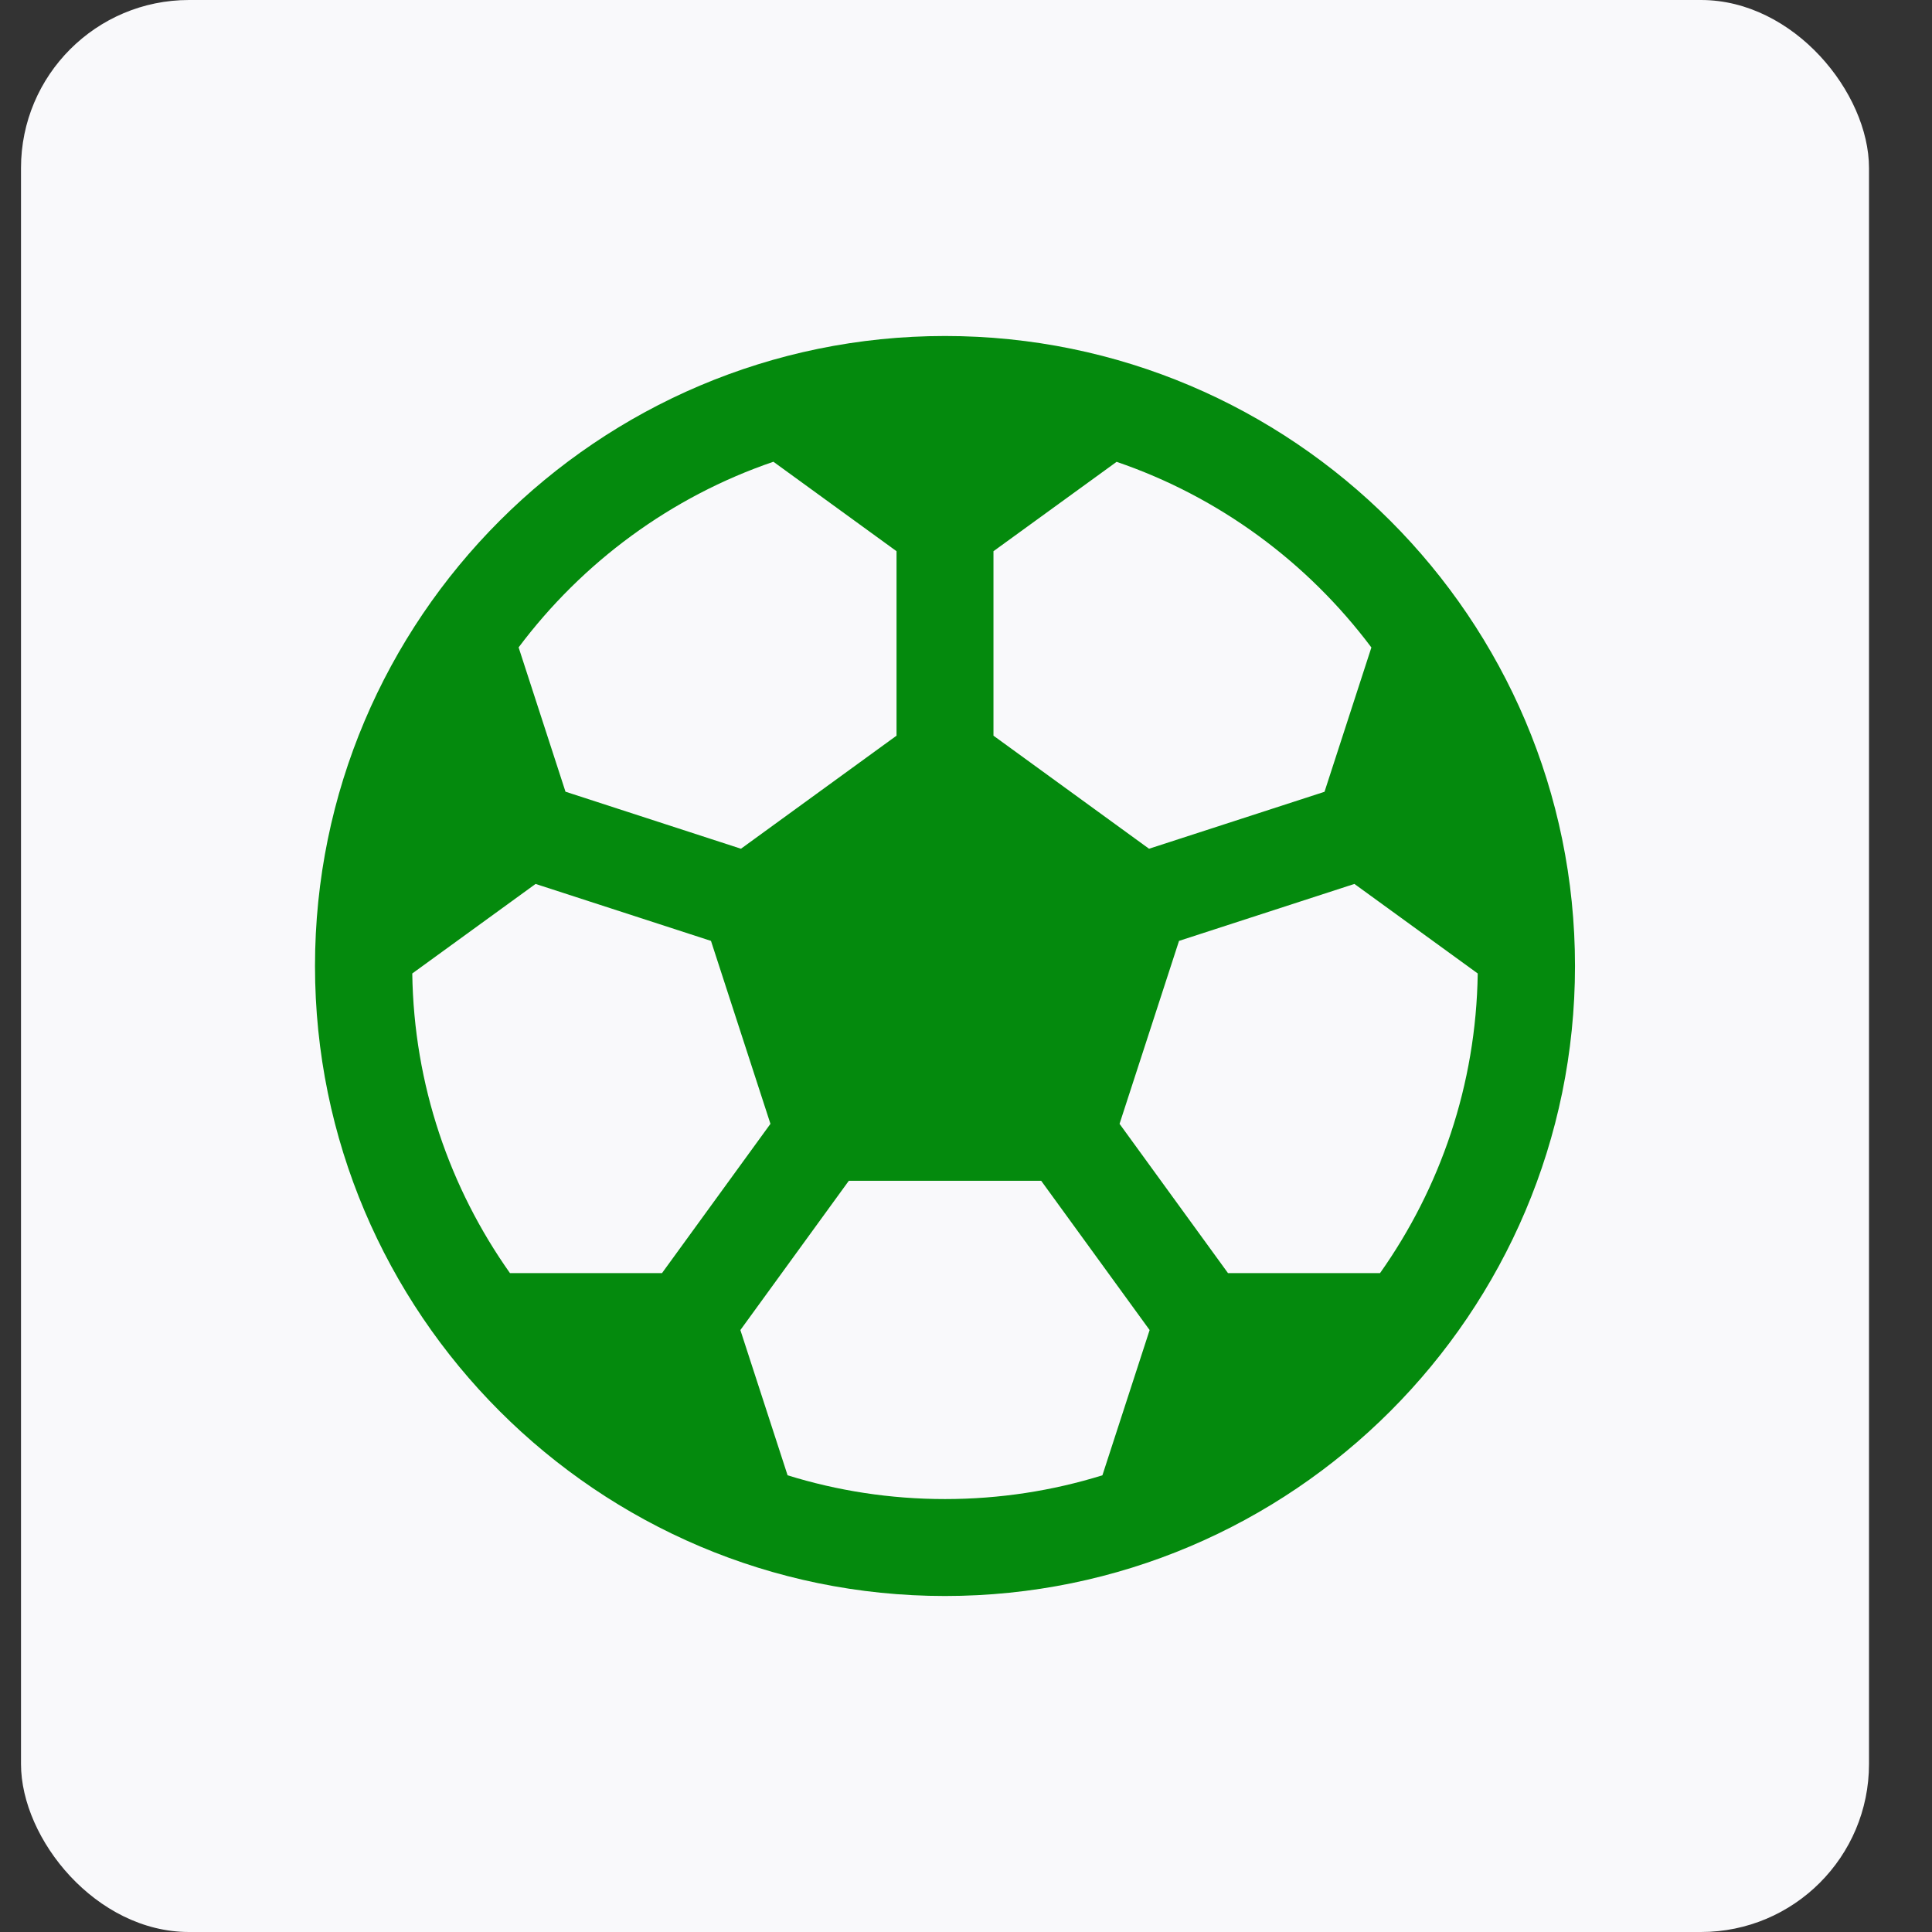
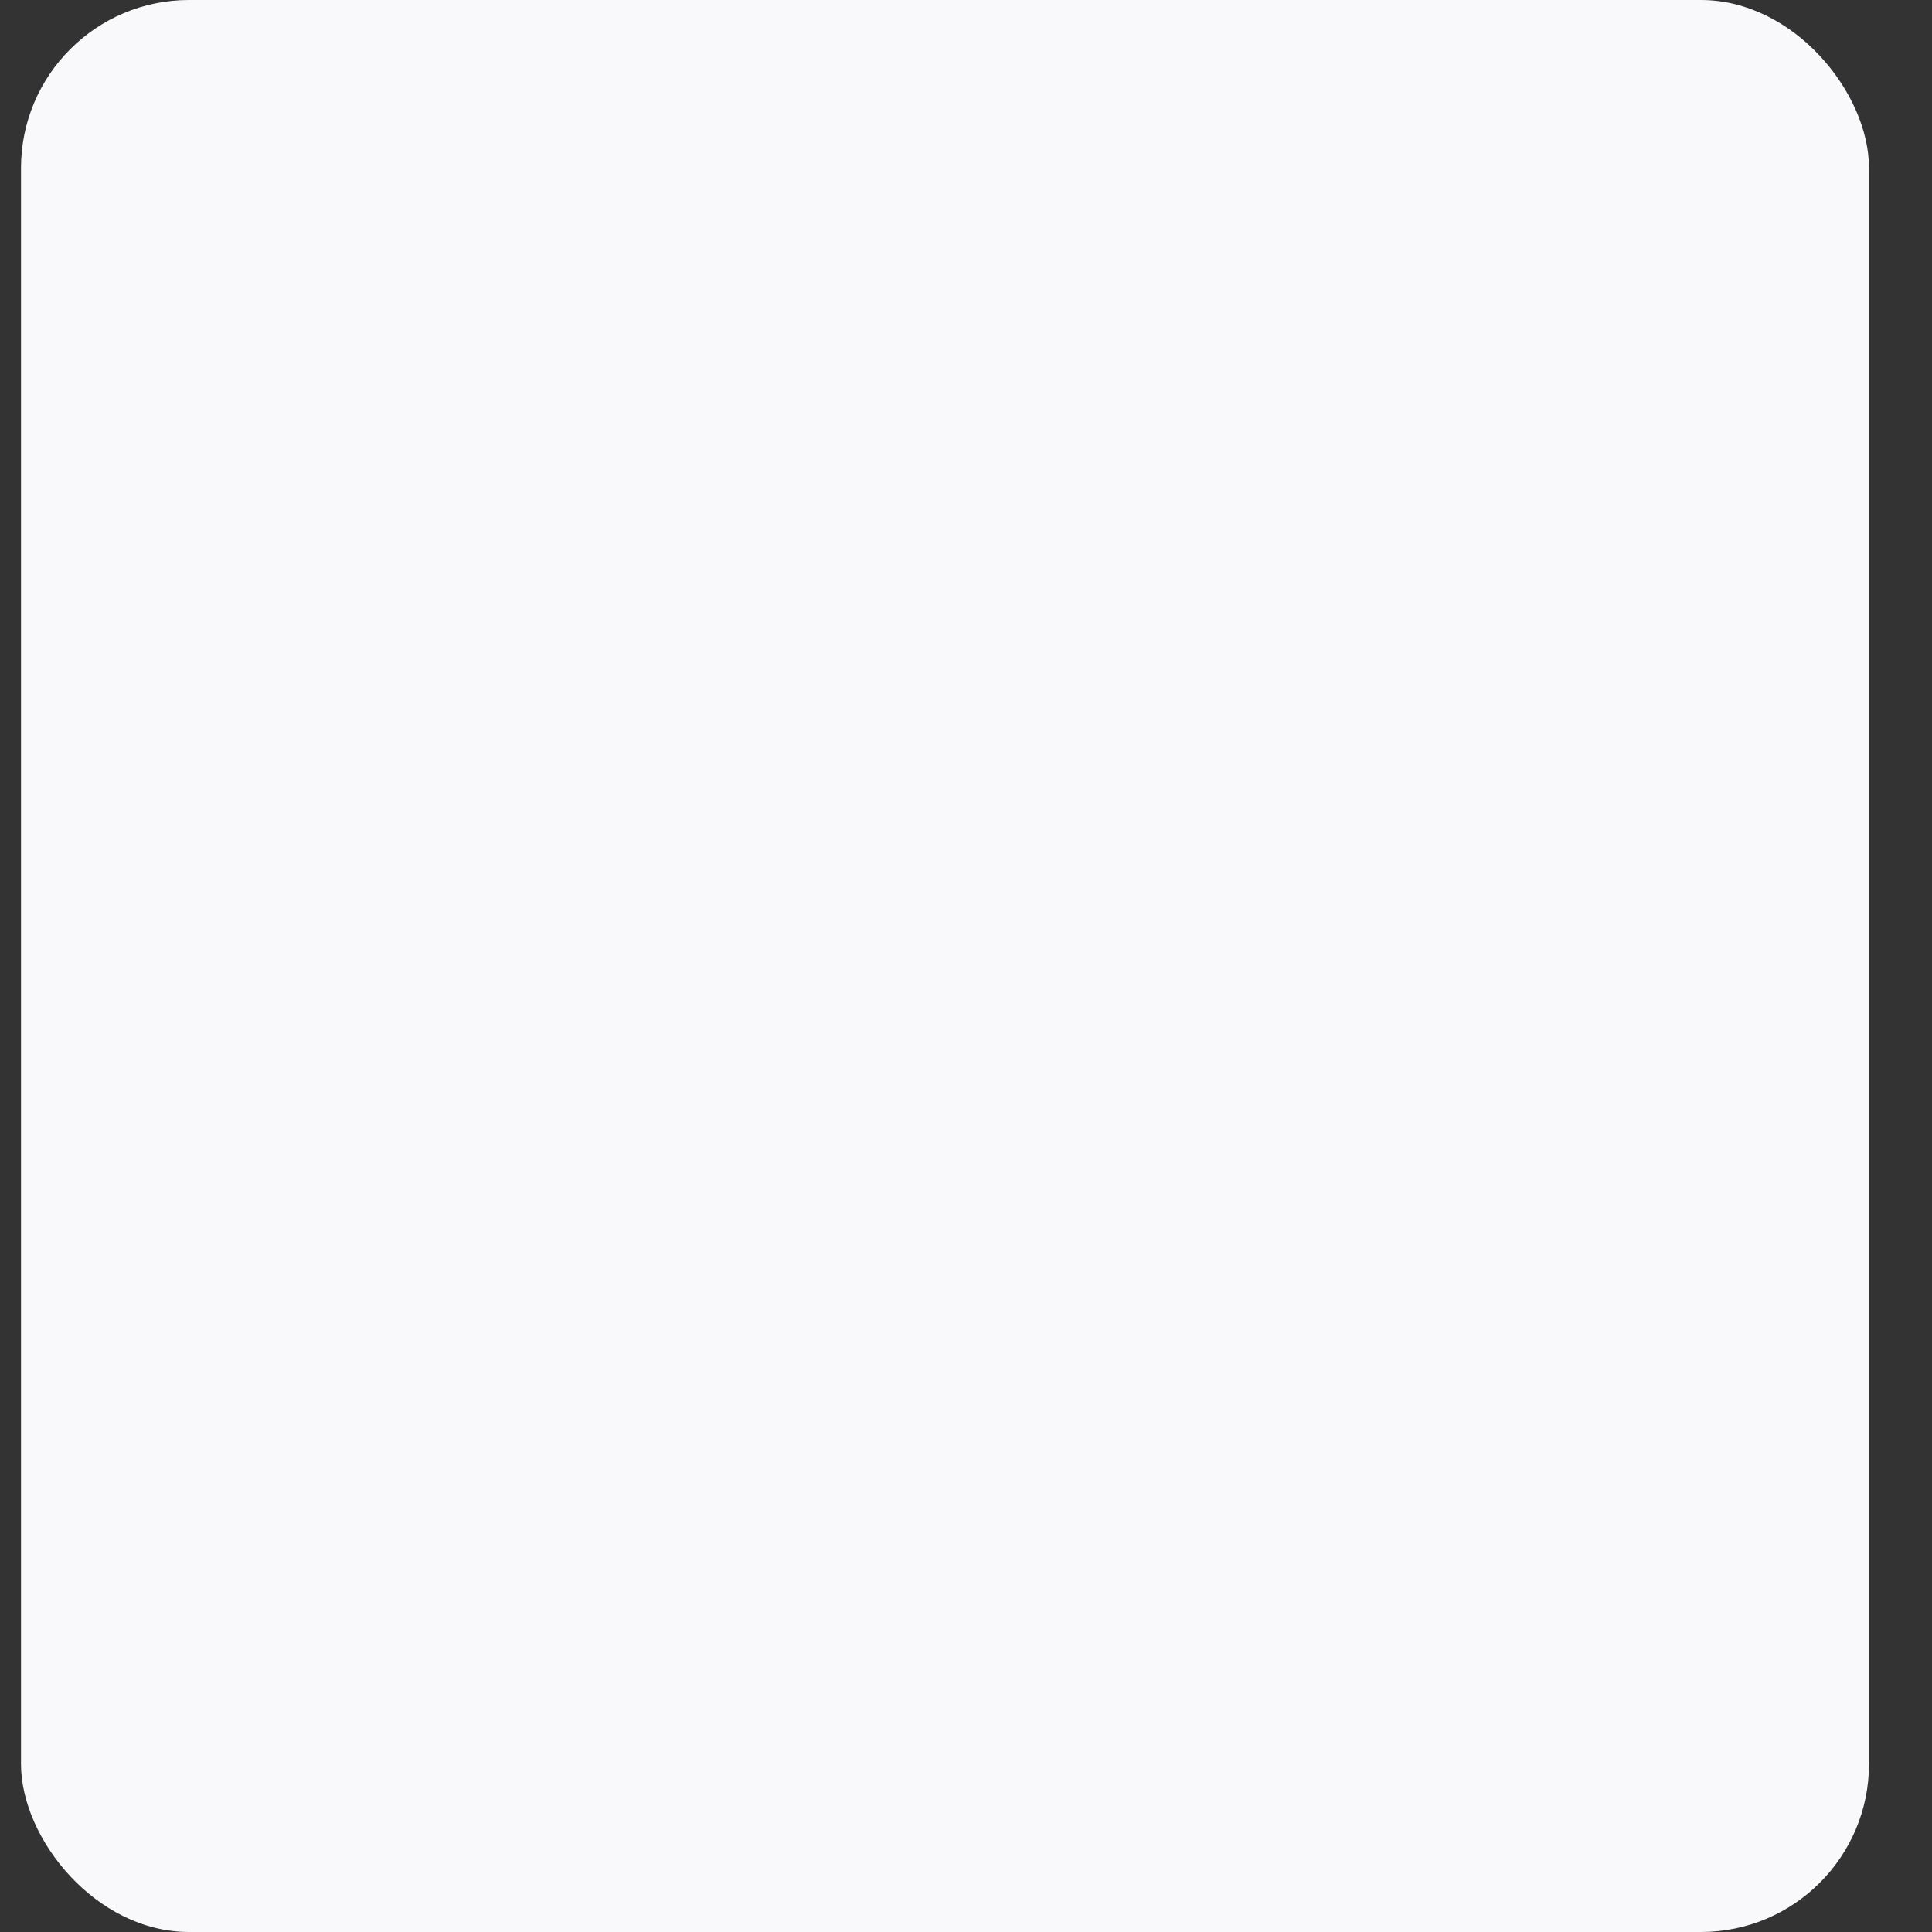
<svg xmlns="http://www.w3.org/2000/svg" width="23" height="23" viewBox="0 0 23 23" fill="none">
  <rect x="0" y="0" width="23" height="23" fill="#333333" stroke="none" />
  <rect x="0.25" width="22" height="23" rx="2" fill="#F9F9FB" />
-   <path d="M18.75 11.5C18.75 7.364 15.385 4 11.25 4C7.114 4 3.75 7.364 3.75 11.5C3.75 15.635 7.114 19 11.25 19C15.385 19 18.75 15.635 18.75 11.5ZM7.881 15.156H6.071C5.355 14.144 4.927 12.916 4.908 11.589L6.376 10.523L8.464 11.201L9.172 13.379L7.881 15.156ZM14.036 11.201L16.124 10.523L17.592 11.589C17.573 12.916 17.145 14.144 16.429 15.156H14.619L13.328 13.379L14.036 11.201ZM15.768 9.426L13.679 10.104L11.827 8.758V6.562L13.293 5.498C14.514 5.915 15.566 6.694 16.326 7.708L15.768 9.426ZM9.207 5.497L10.673 6.562V8.758L8.821 10.104L6.732 9.425L6.174 7.707C6.933 6.694 7.986 5.914 9.207 5.497ZM9.376 17.563L8.814 15.834L10.105 14.057H12.395L13.686 15.834L13.124 17.563C12.531 17.747 11.902 17.846 11.25 17.846C10.598 17.846 9.969 17.747 9.376 17.563Z" fill="#048A0D" />
</svg>